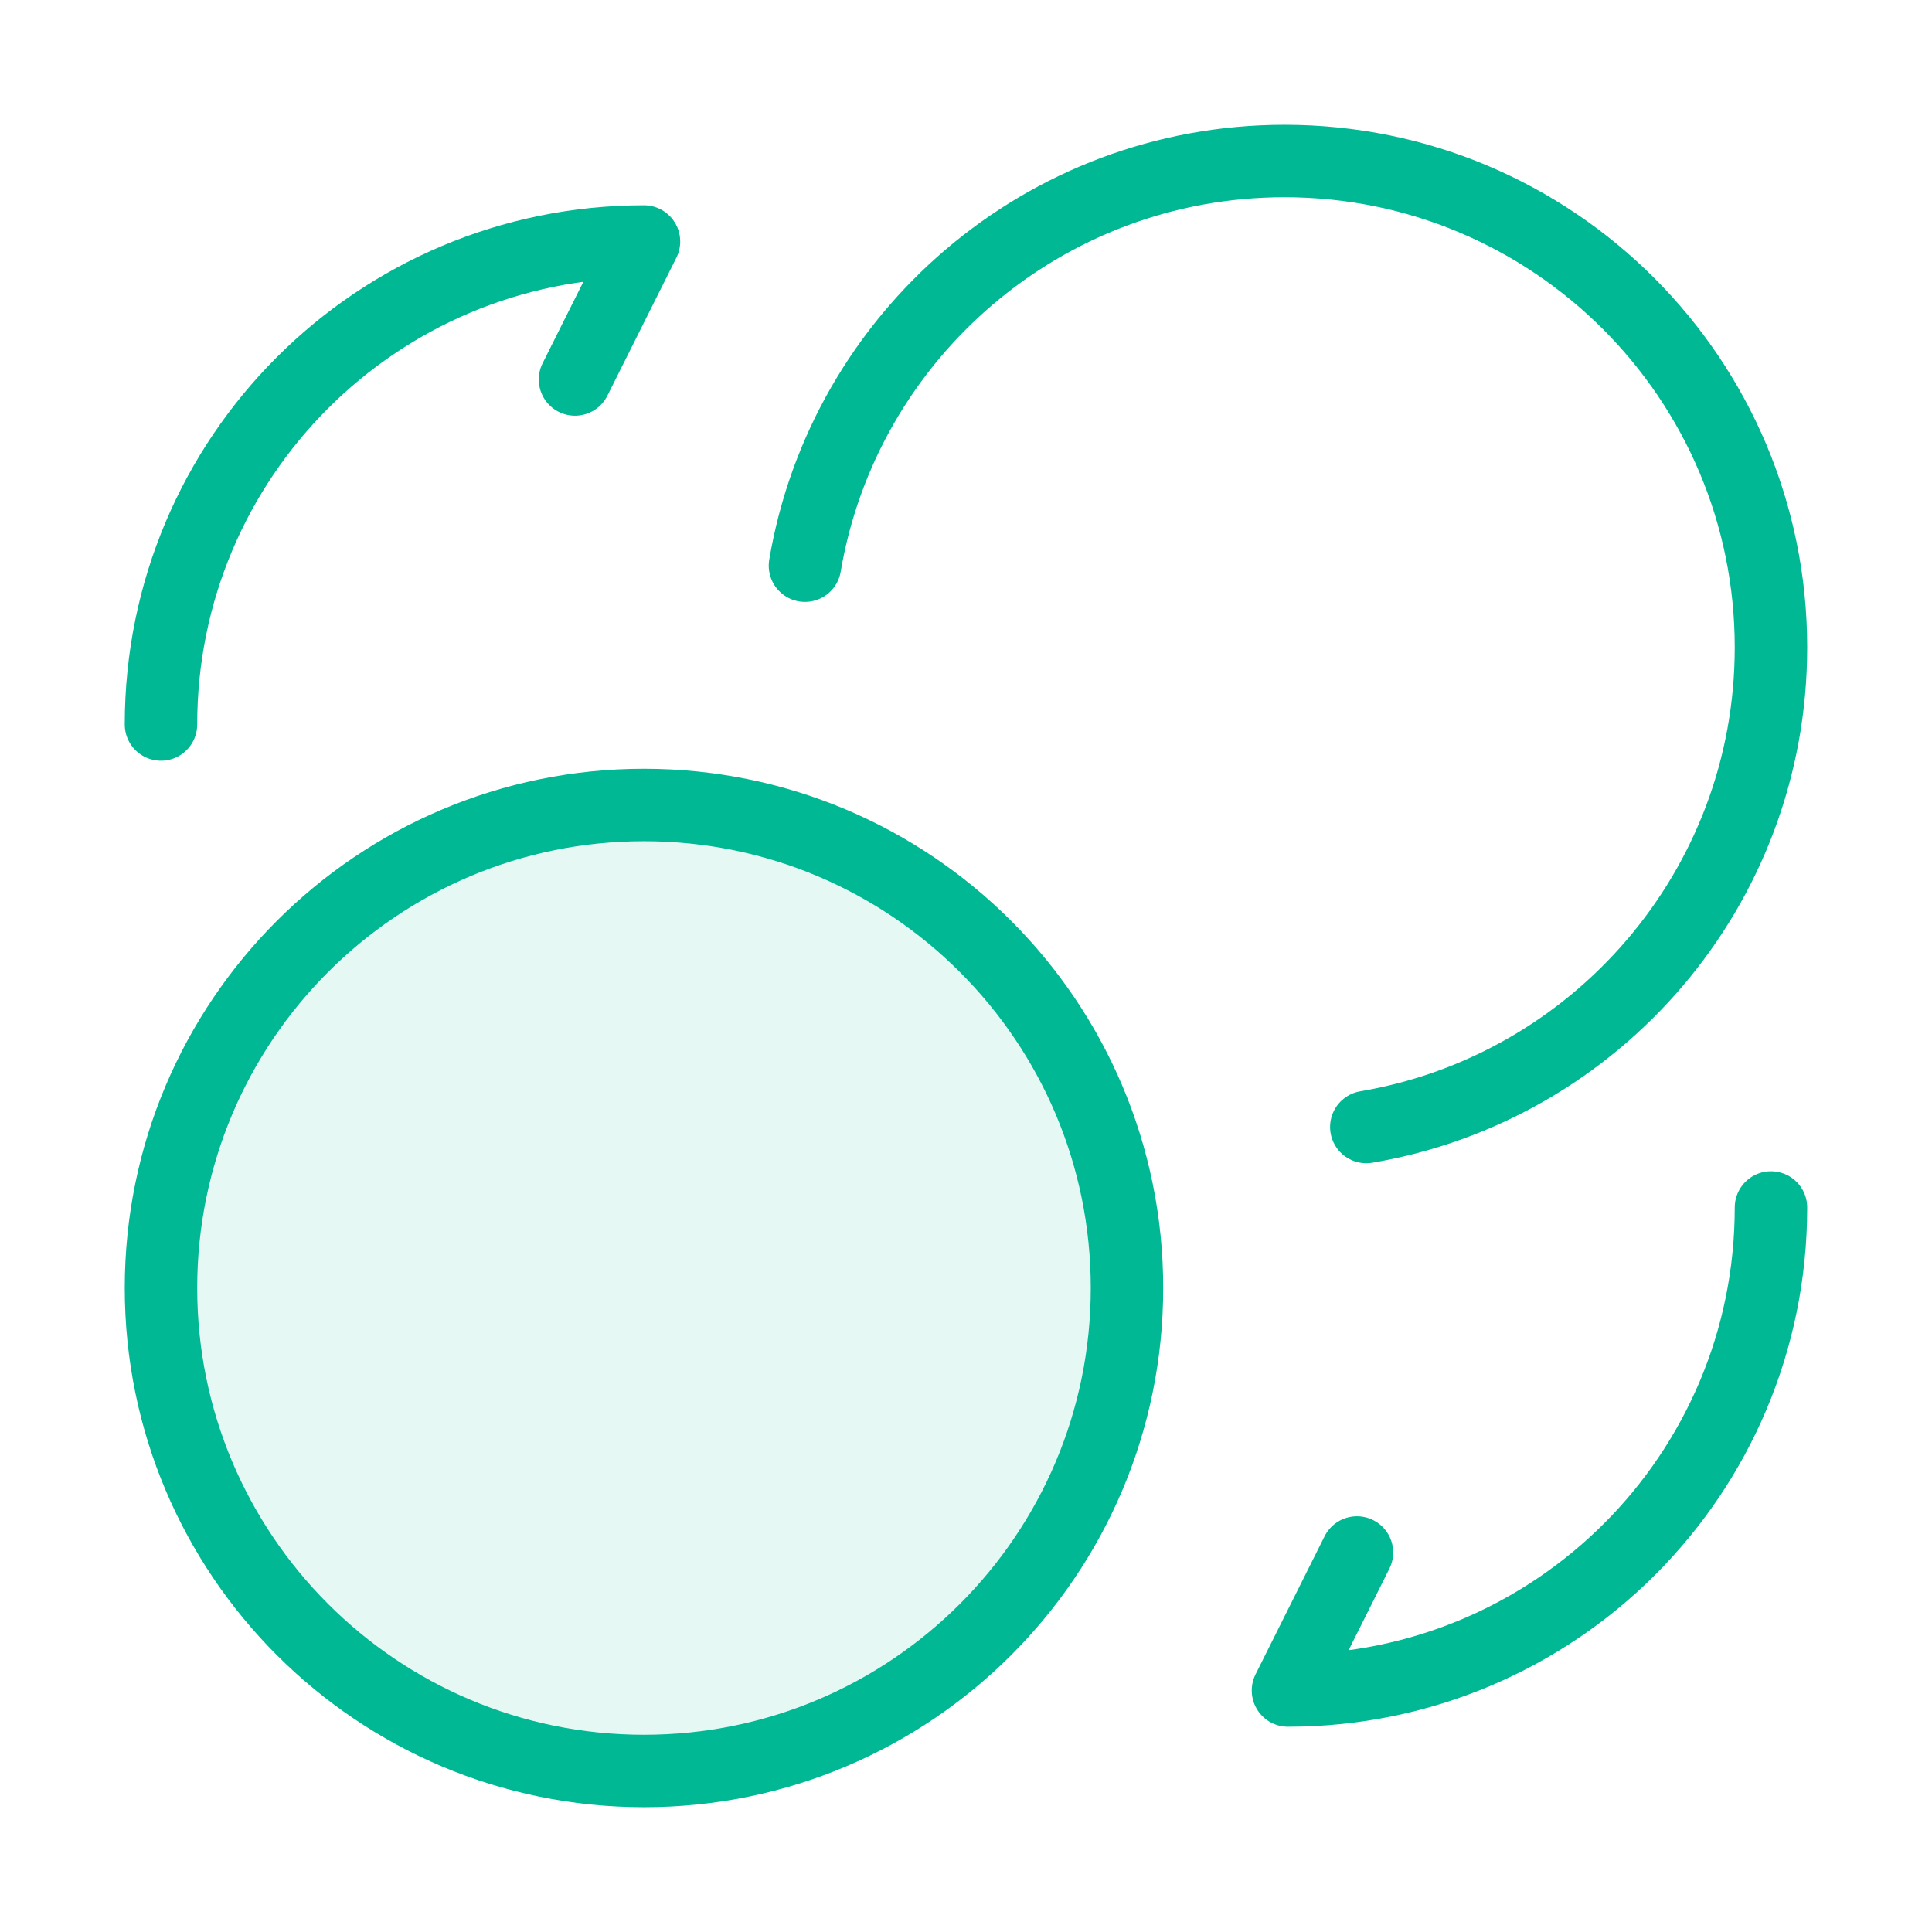
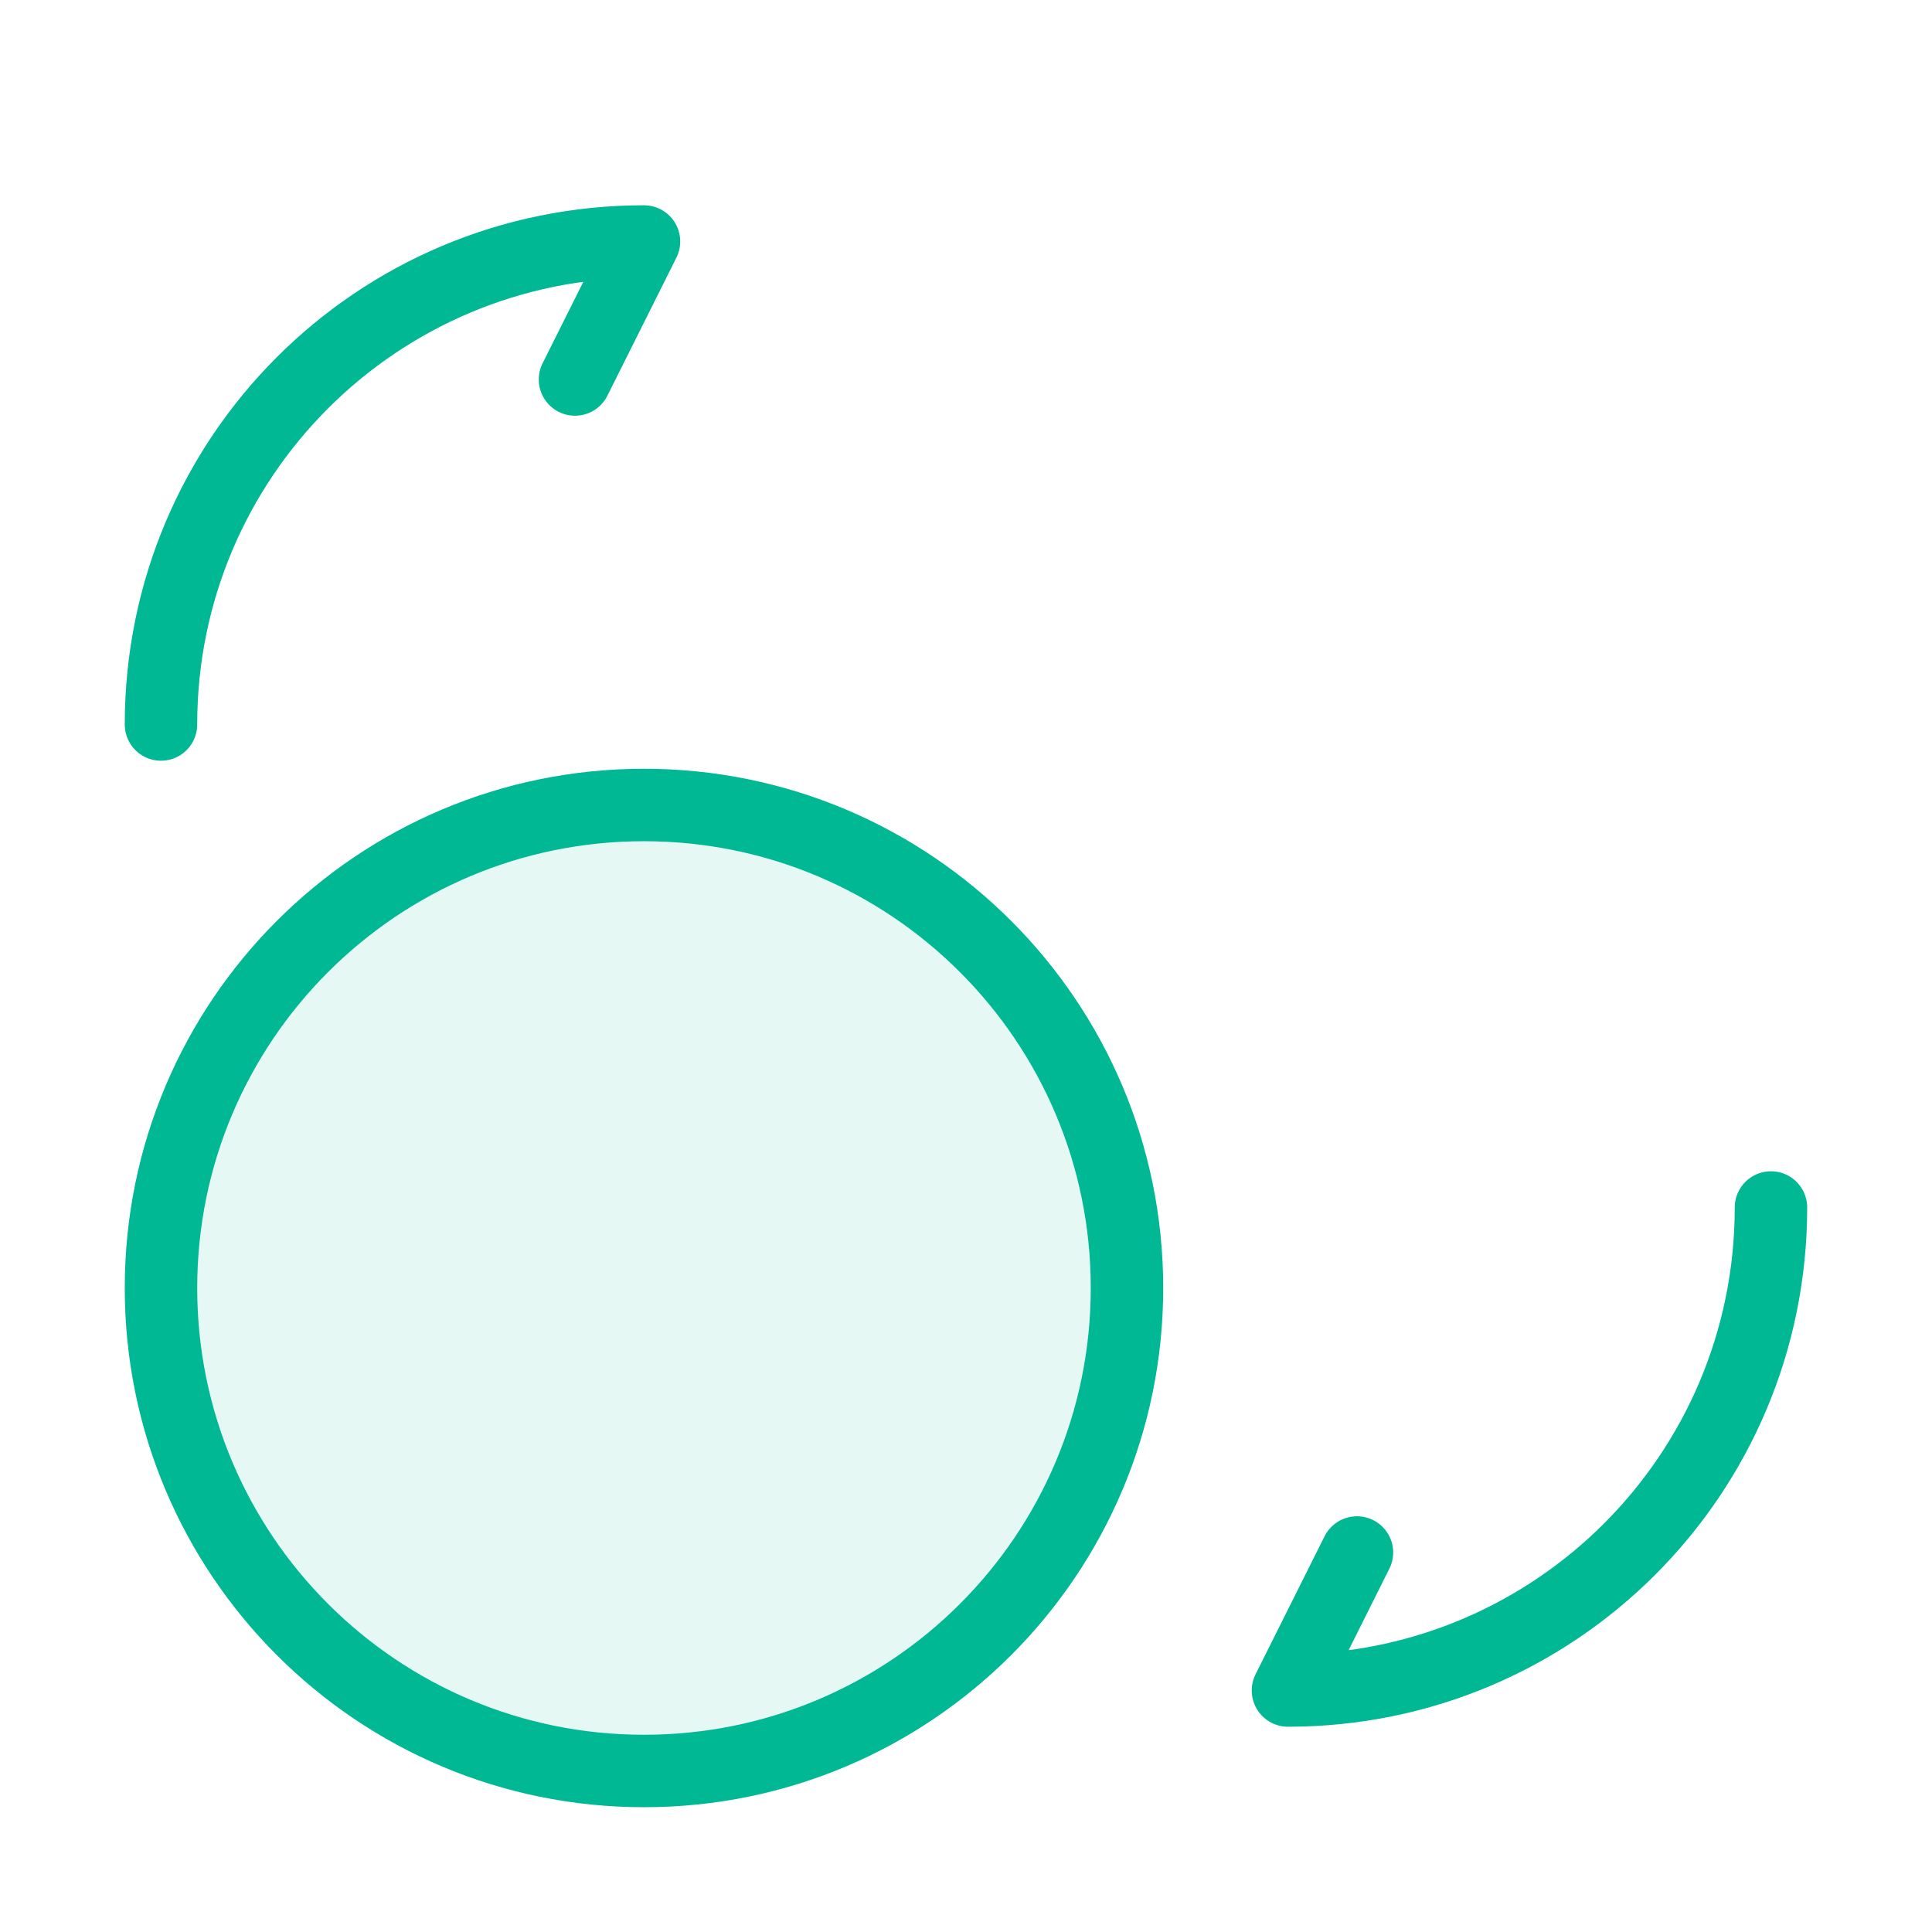
<svg xmlns="http://www.w3.org/2000/svg" width="80" height="80" viewBox="0 0 80 80" fill="none">
-   <path d="M33.332 23.423C34.942 13.911 43.22 6.667 53.19 6.667C64.314 6.667 73.332 15.684 73.332 26.808C73.332 36.778 66.088 45.057 56.576 46.667" stroke="#00B894" stroke-width="3" stroke-linecap="round" stroke-linejoin="round" />
  <path d="M26.666 73.333C37.712 73.333 46.666 64.379 46.666 53.333C46.666 42.288 37.712 33.333 26.666 33.333C15.62 33.333 6.666 42.288 6.666 53.333C6.666 64.379 15.62 73.333 26.666 73.333Z" fill="#00B894" fill-opacity="0.1" stroke="#00B894" stroke-width="3" stroke-linecap="round" stroke-linejoin="round" />
  <path d="M6.666 30C6.666 18.943 15.609 10 26.666 10L23.809 15.714" stroke="#00B894" stroke-width="3" stroke-linecap="round" stroke-linejoin="round" />
  <path d="M73.332 50C73.332 61.057 64.389 70 53.332 70L56.189 64.286" stroke="#00B894" stroke-width="3" stroke-linecap="round" stroke-linejoin="round" />
</svg>